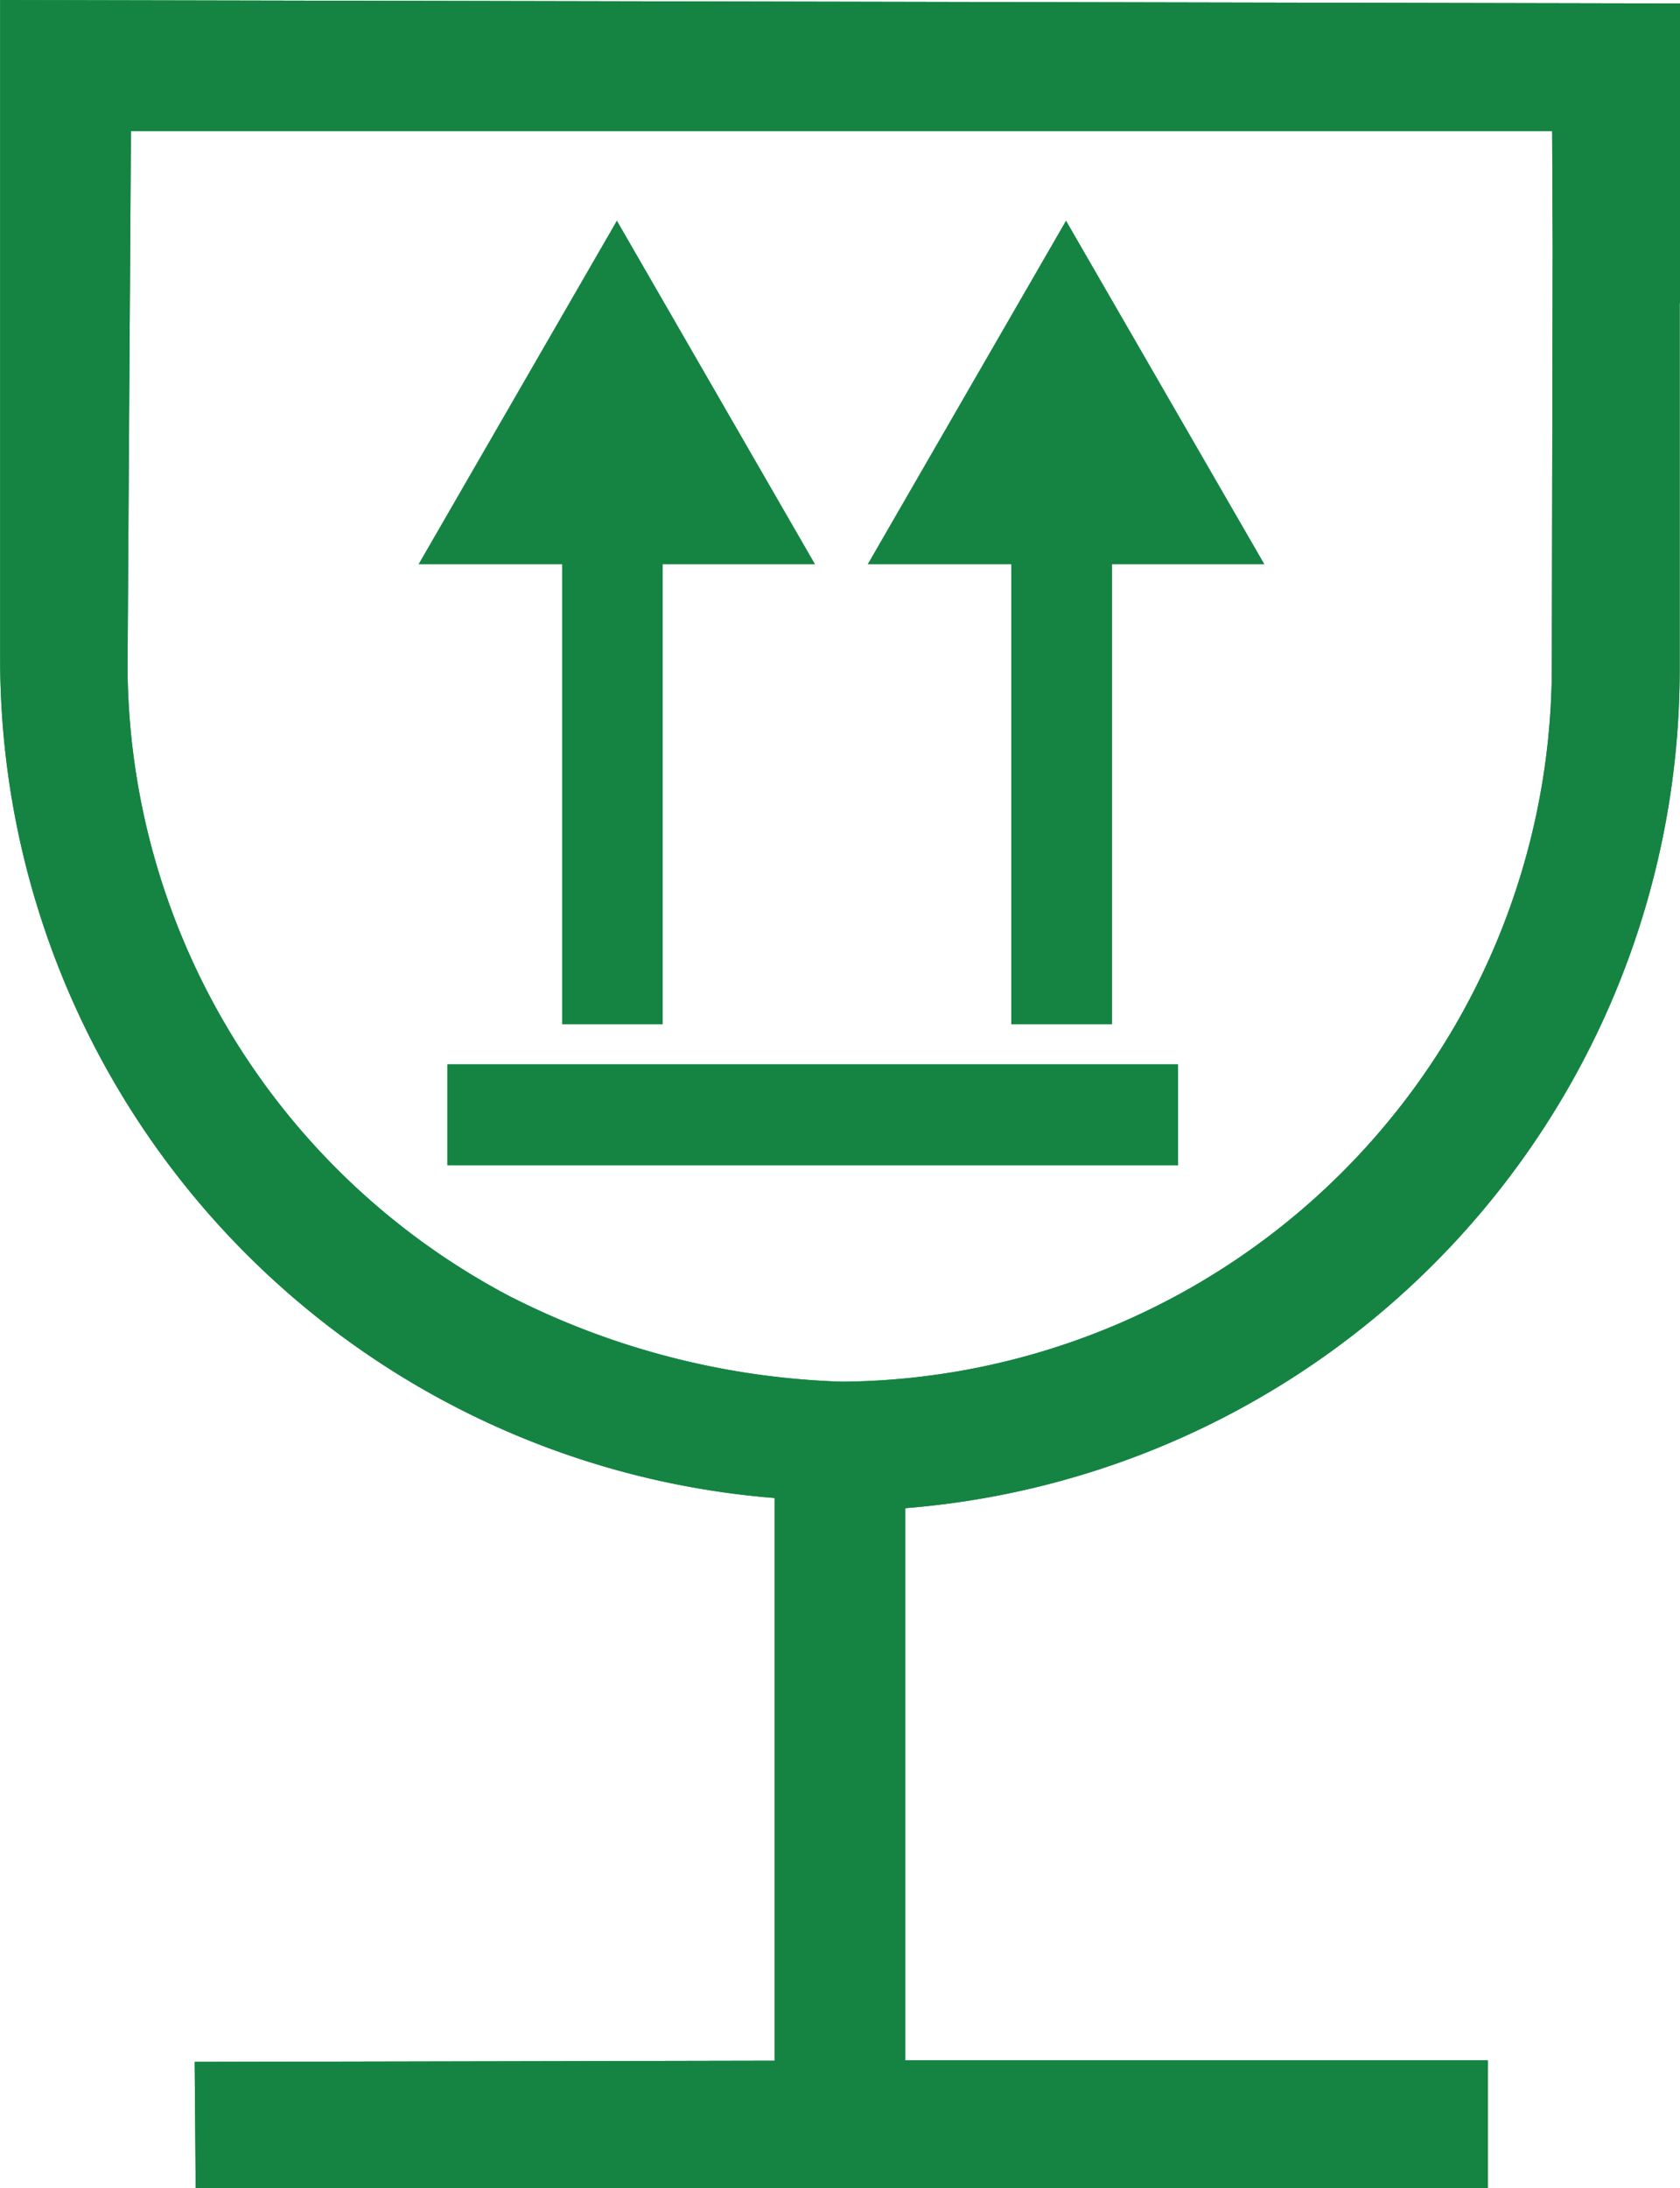
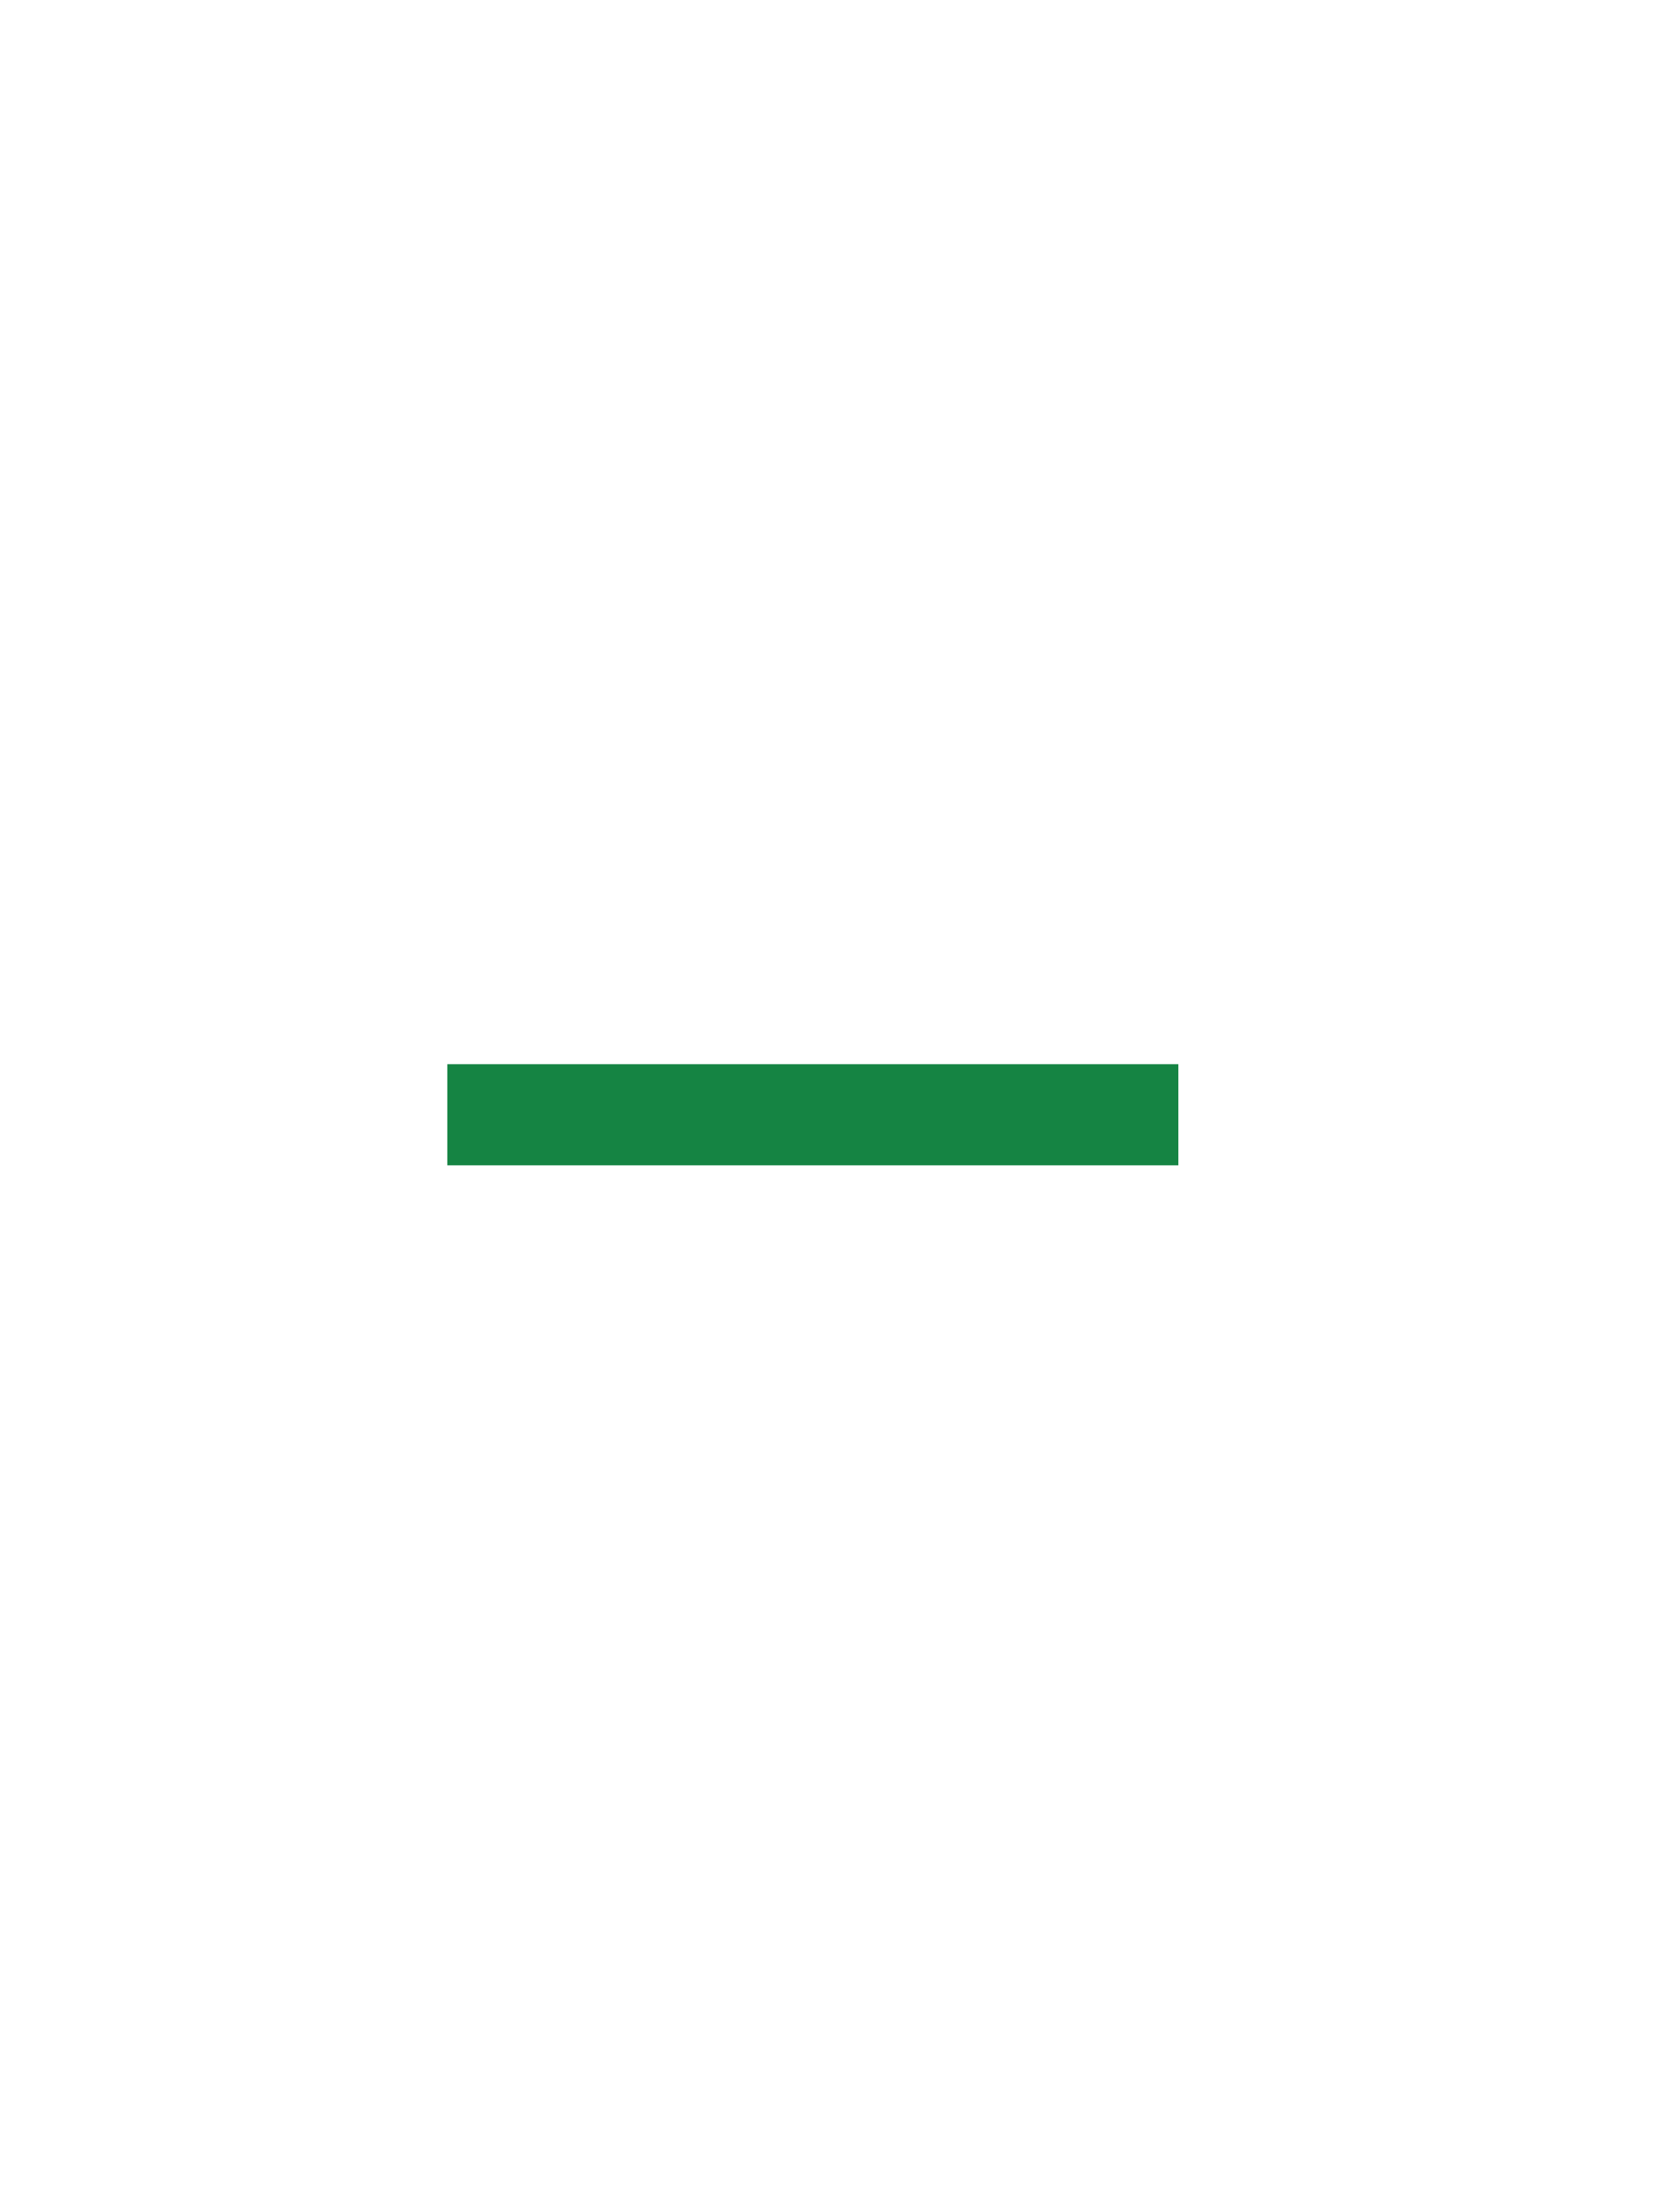
<svg xmlns="http://www.w3.org/2000/svg" width="31.719" height="41.298" viewBox="0 0 31.719 41.298">
  <defs>
    <style>.a,.b{fill:#158443;stroke:#158443;stroke-miterlimit:10;}.a{stroke-width:0.6px;}.b{stroke-width:0.24px;}</style>
  </defs>
  <g transform="translate(-860.617 -1006.94)">
-     <path class="a" d="M468.327,375.3v-5.057l-31.116-.064,0,0h0v12.168a15.58,15.58,0,0,0,14.622,15.526v11.2l-10.947.022.014,1.782H464.7v-1.812h-11v-11a15.58,15.58,0,0,0,14.621-15.526V375.3Zm-22,19.276a13.8,13.8,0,0,1-7.311-12.1l.066-10.422h27.43l.011,2.5,0-.024-.016,8.012A13.807,13.807,0,0,1,452.8,396.257a15.13,15.13,0,0,1-6.467-1.677Z" transform="translate(423.709 637.062)" />
    <rect class="b" width="1.663" height="13.555" transform="translate(869.184 1028.813) rotate(-90)" />
-     <path class="a" d="M468.327,375.3v-5.057l-31.116-.064,0,0h0v12.168a15.58,15.58,0,0,0,14.622,15.526v11.2l-10.947.022.014,1.782H464.7v-1.812h-11v-11a15.58,15.58,0,0,0,14.621-15.526V375.3Zm-22,19.276a13.8,13.8,0,0,1-7.311-12.1l.066-10.422h27.43l.011,2.5,0-.024-.016,8.012A13.807,13.807,0,0,1,452.8,396.257a15.13,15.13,0,0,1-6.467-1.677Z" transform="translate(423.709 637.062)" />
    <g transform="translate(423.709 637.062)">
-       <path class="b" d="M457.035,374.282l-3.537,6.127h2.623v8.682h1.663v-8.682h2.789Z" />
-       <path class="b" d="M448.555,374.282l-3.537,6.127h2.623v8.682H449.3v-8.682h2.789Z" />
-       <rect class="b" width="13.555" height="1.663" transform="translate(445.475 390.088)" />
-     </g>
+       </g>
  </g>
</svg>